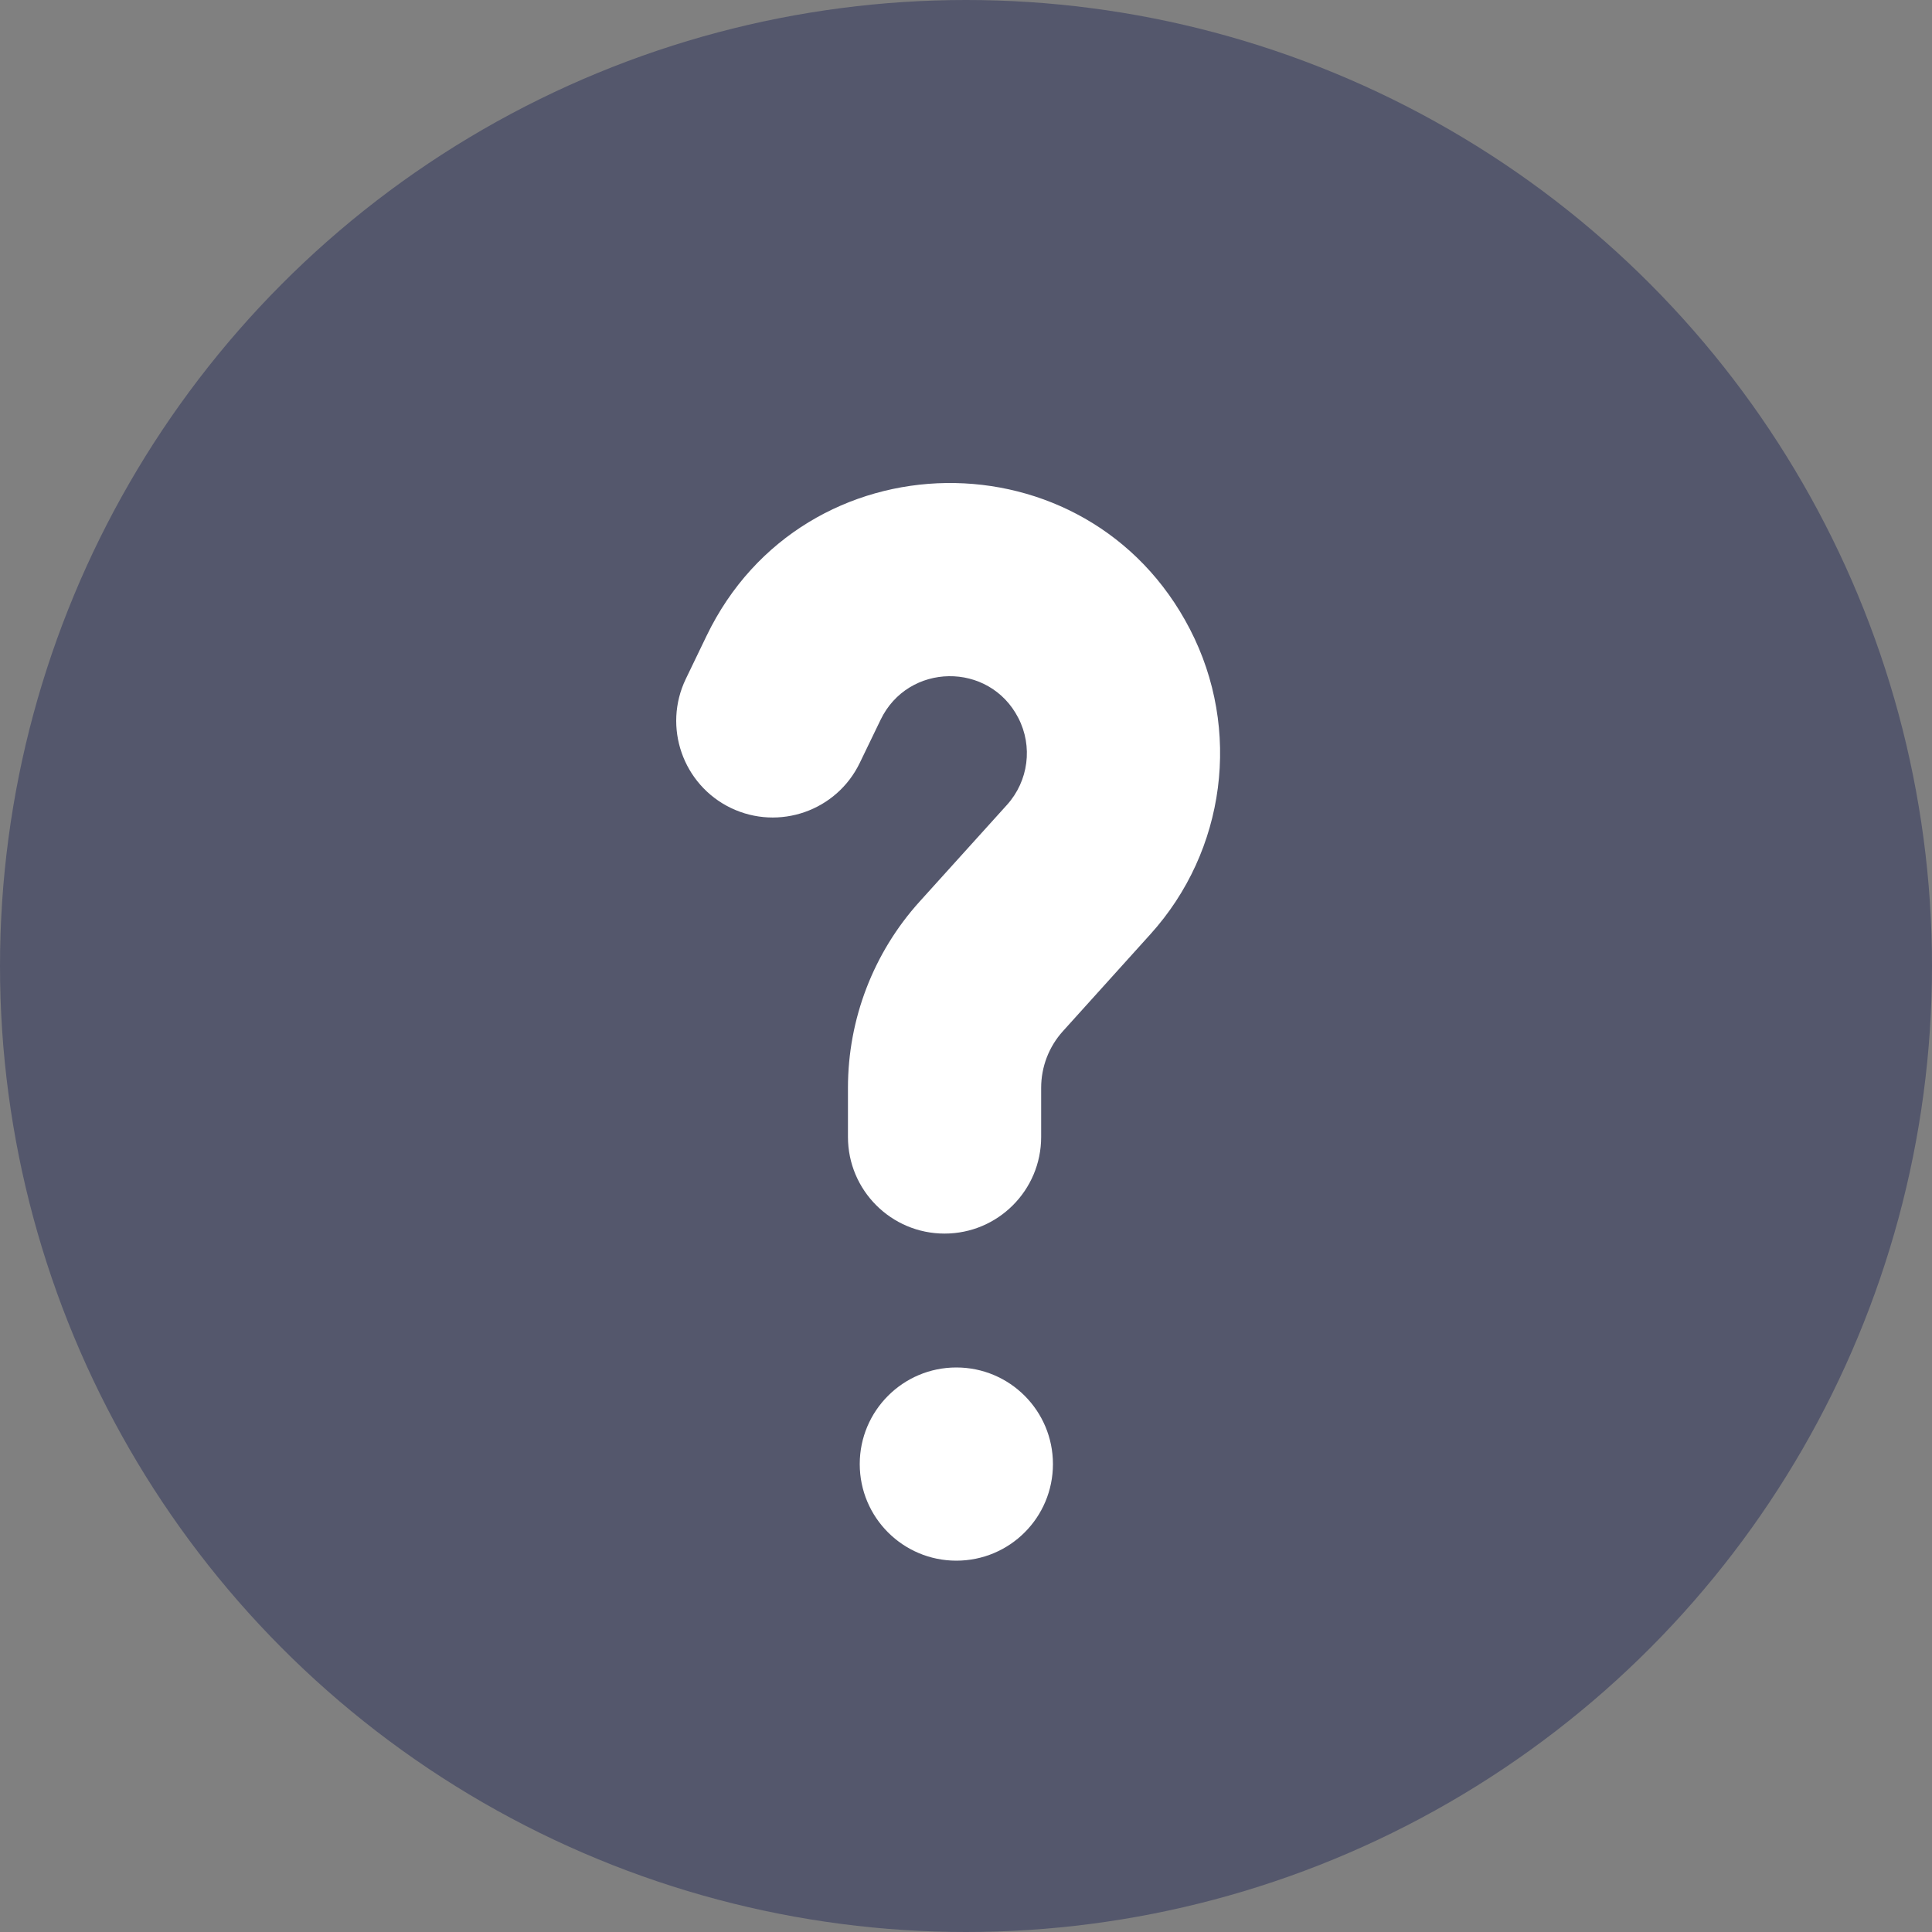
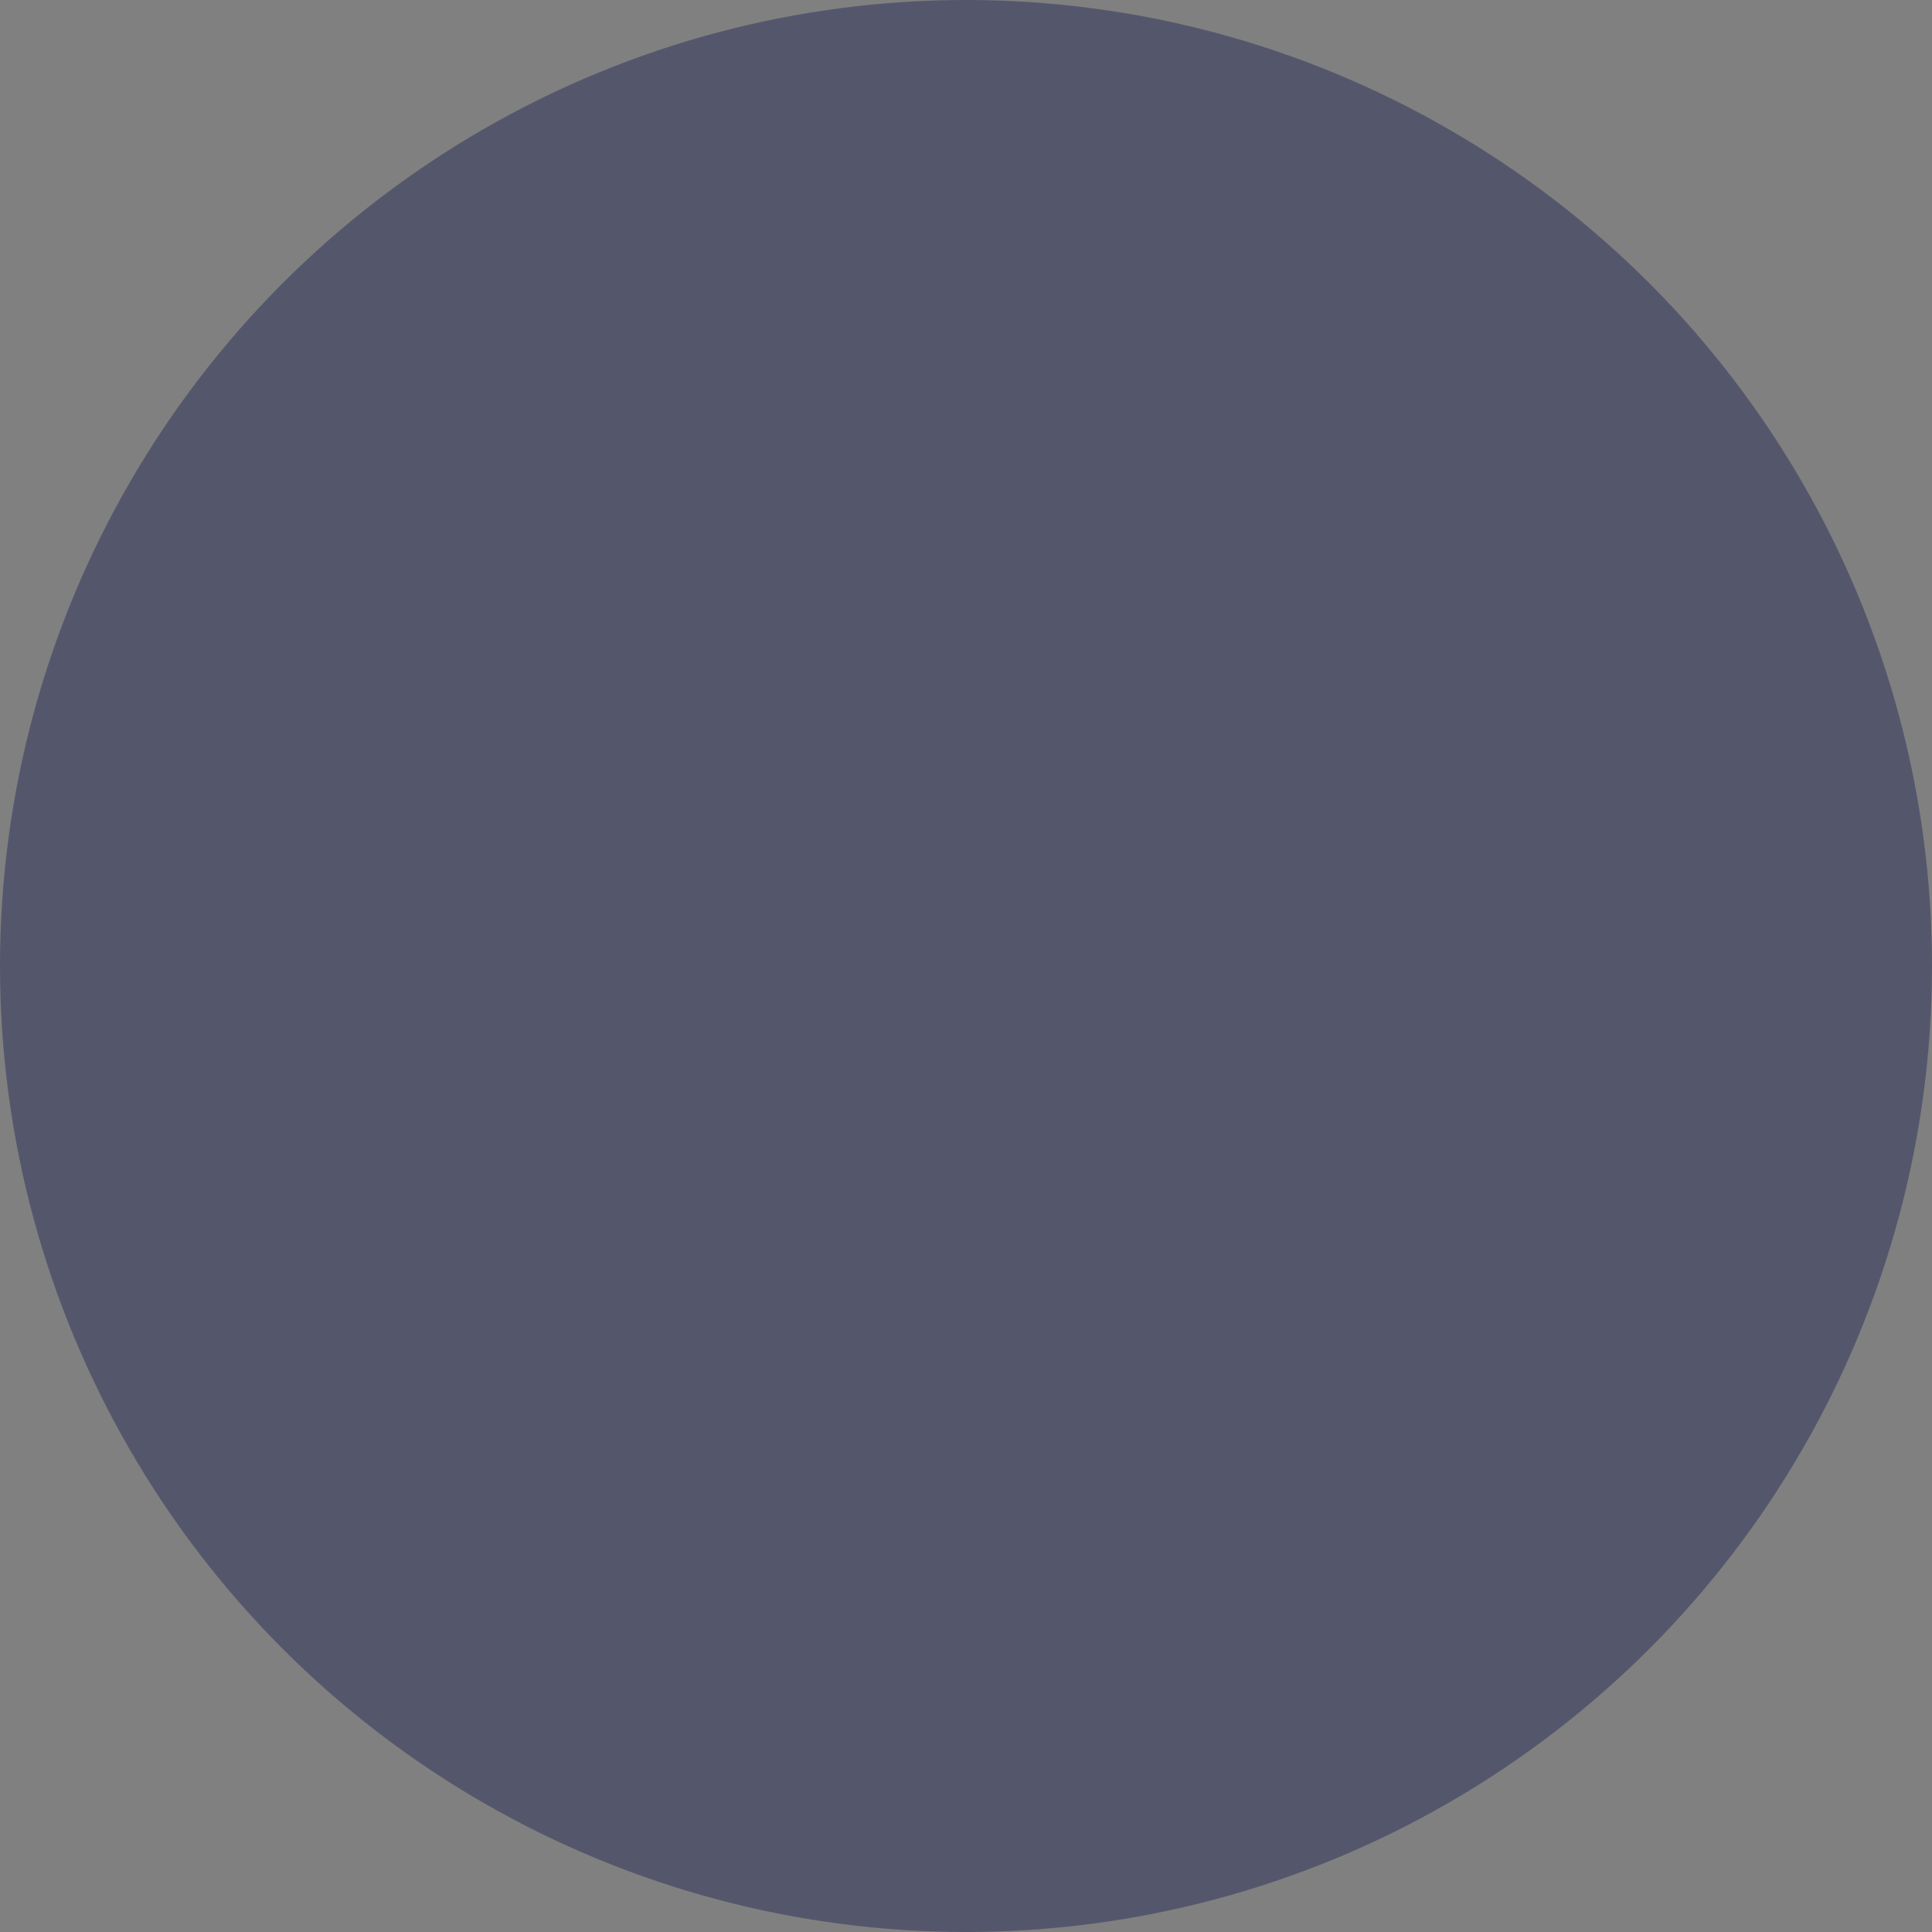
<svg xmlns="http://www.w3.org/2000/svg" width="20" height="20" viewBox="0 0 20 20" fill="none">
  <rect x="0" y="0" width="20" height="20" fill="#808080" stroke="none" />
  <circle cx="10" cy="10" r="10" fill="#54576C" />
-   <path fill-rule="evenodd" clip-rule="evenodd" d="M9.116 7.451C9.401 6.859 10.24 6.847 10.541 7.431C10.694 7.726 10.647 8.084 10.425 8.331L9.519 9.334C9.042 9.862 8.778 10.549 8.778 11.261V11.77C8.778 12.322 9.226 12.77 9.778 12.77C10.33 12.77 10.778 12.322 10.778 11.77V11.261C10.778 11.044 10.858 10.835 11.004 10.674L11.909 9.671C12.69 8.807 12.853 7.549 12.319 6.515C11.261 4.464 8.315 4.504 7.314 6.583L7.099 7.029C6.86 7.526 7.069 8.124 7.566 8.364C8.064 8.603 8.662 8.394 8.901 7.896L9.116 7.451ZM9.9 16.156C10.453 16.156 10.9 15.709 10.9 15.156C10.9 14.604 10.453 14.156 9.9 14.156C9.348 14.156 8.9 14.604 8.9 15.156C8.9 15.709 9.348 16.156 9.9 16.156Z" fill="white" />
</svg>